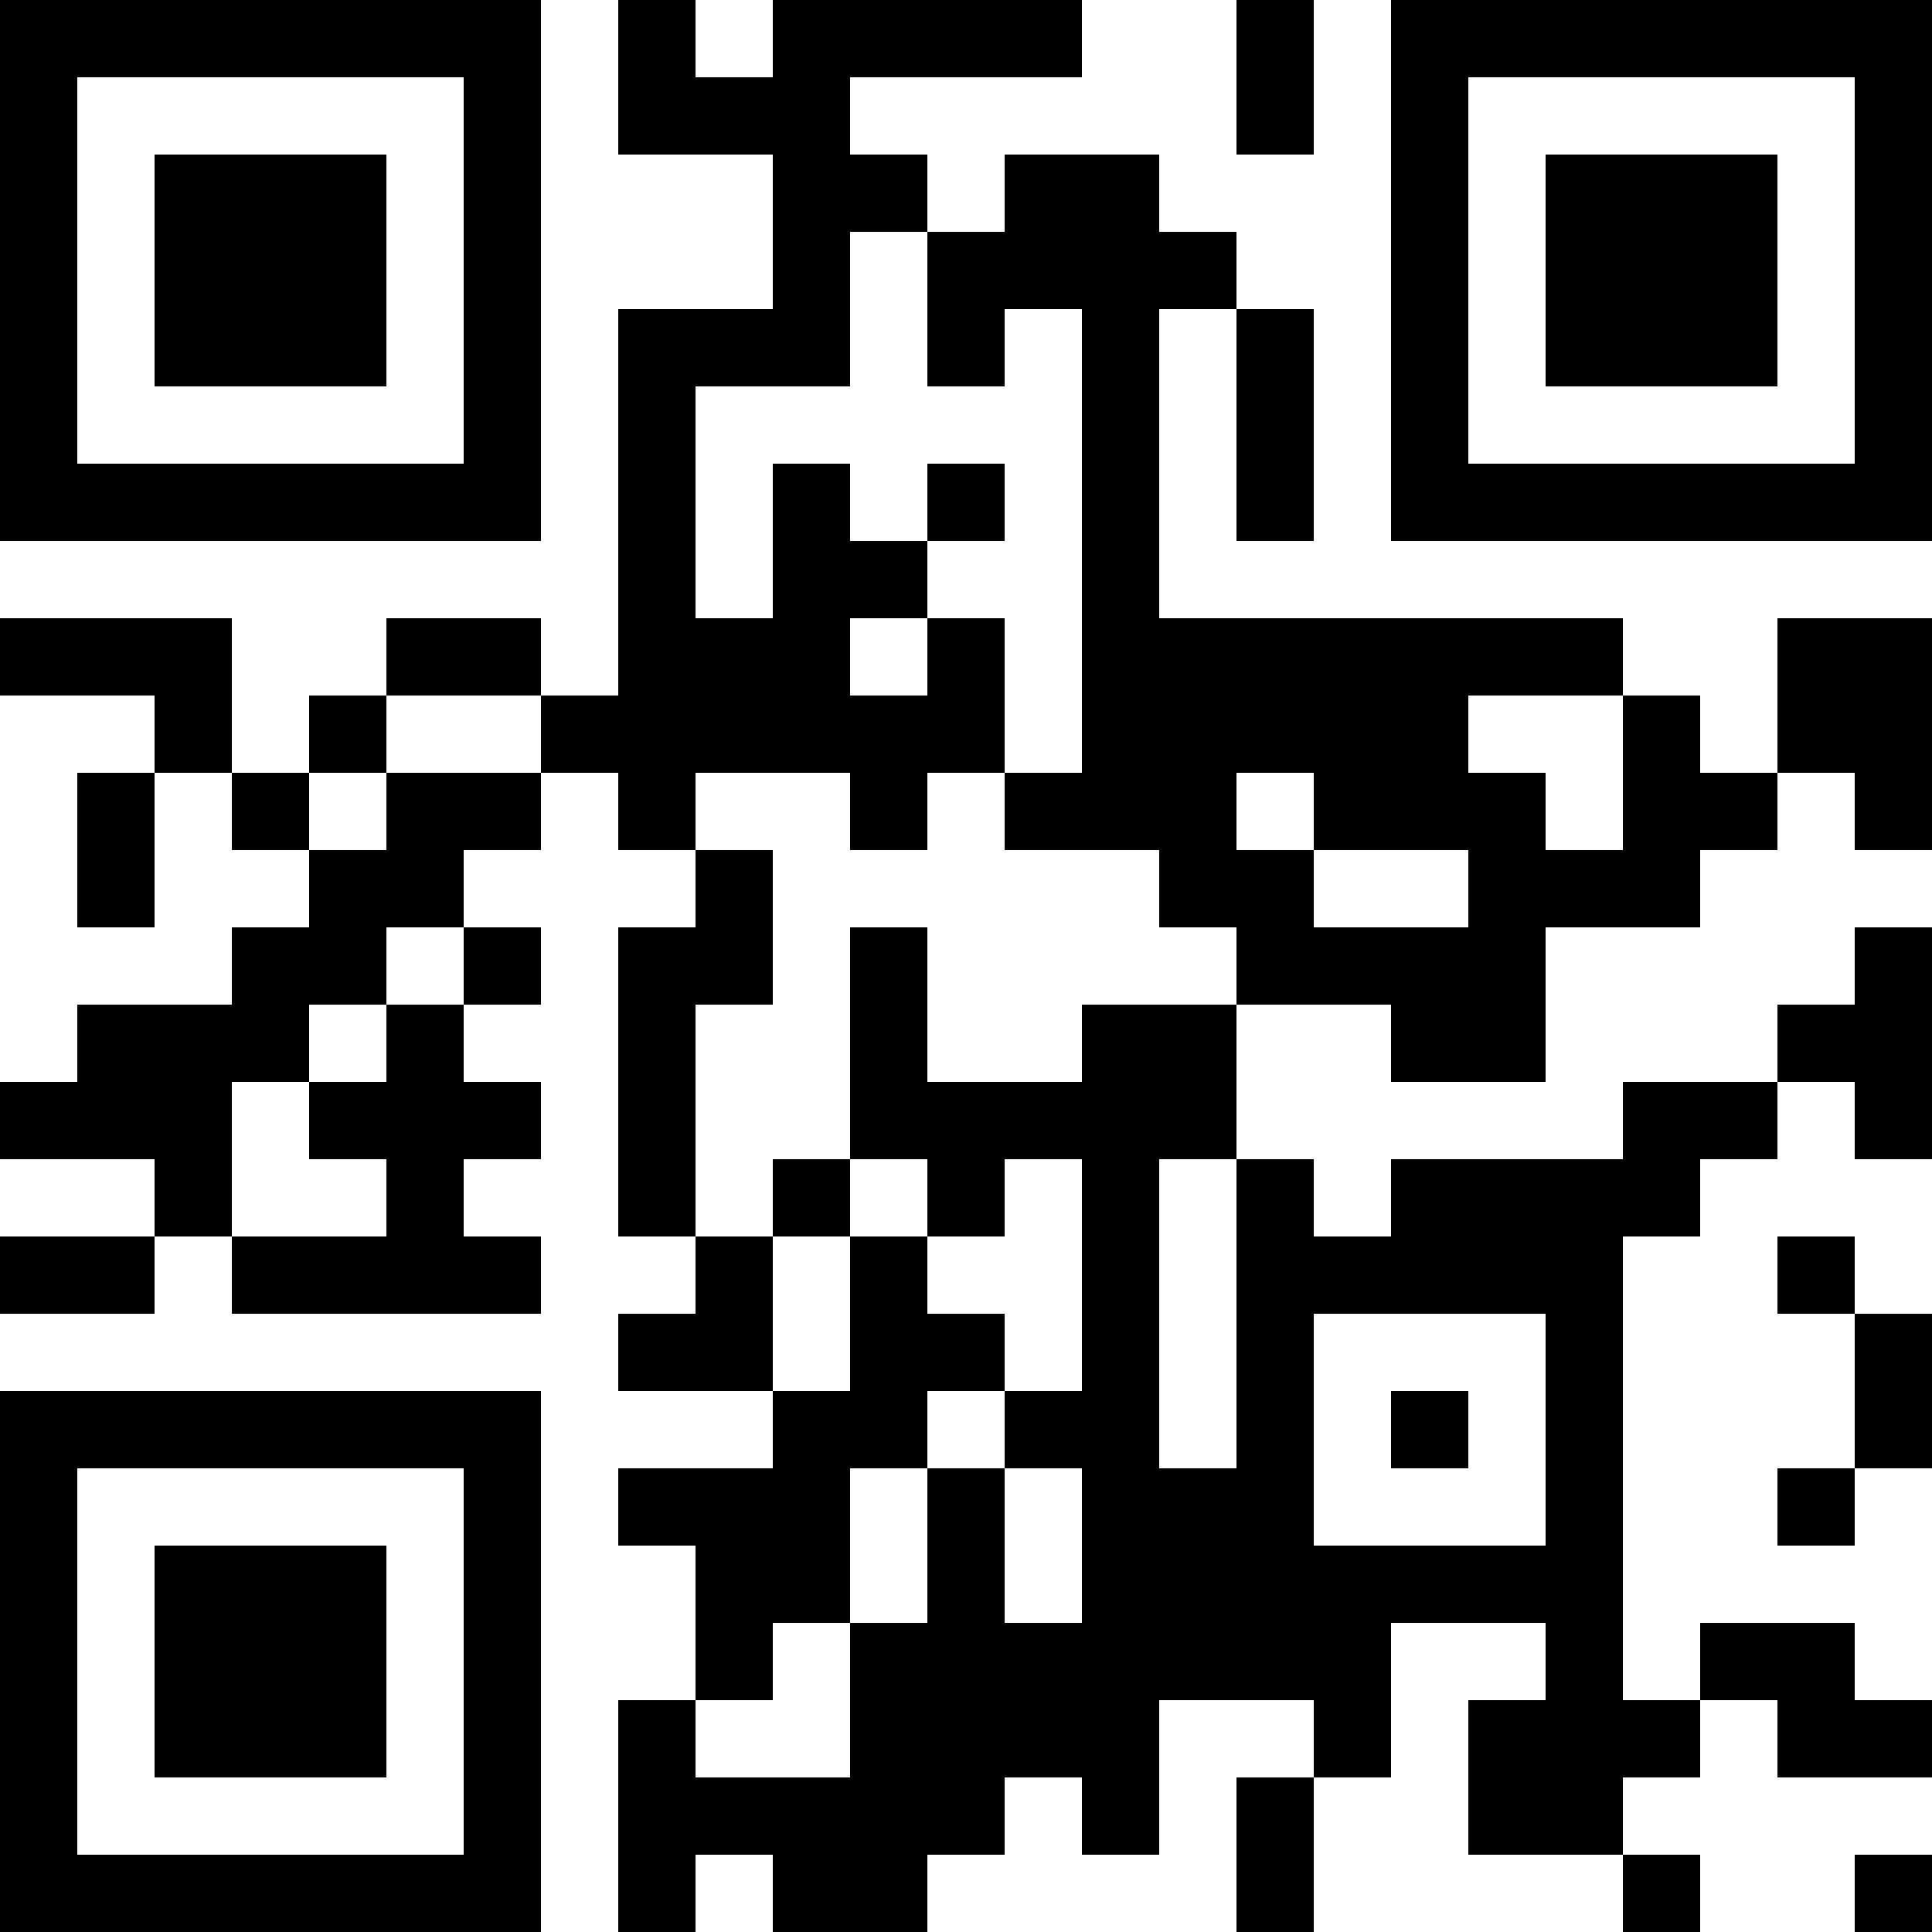
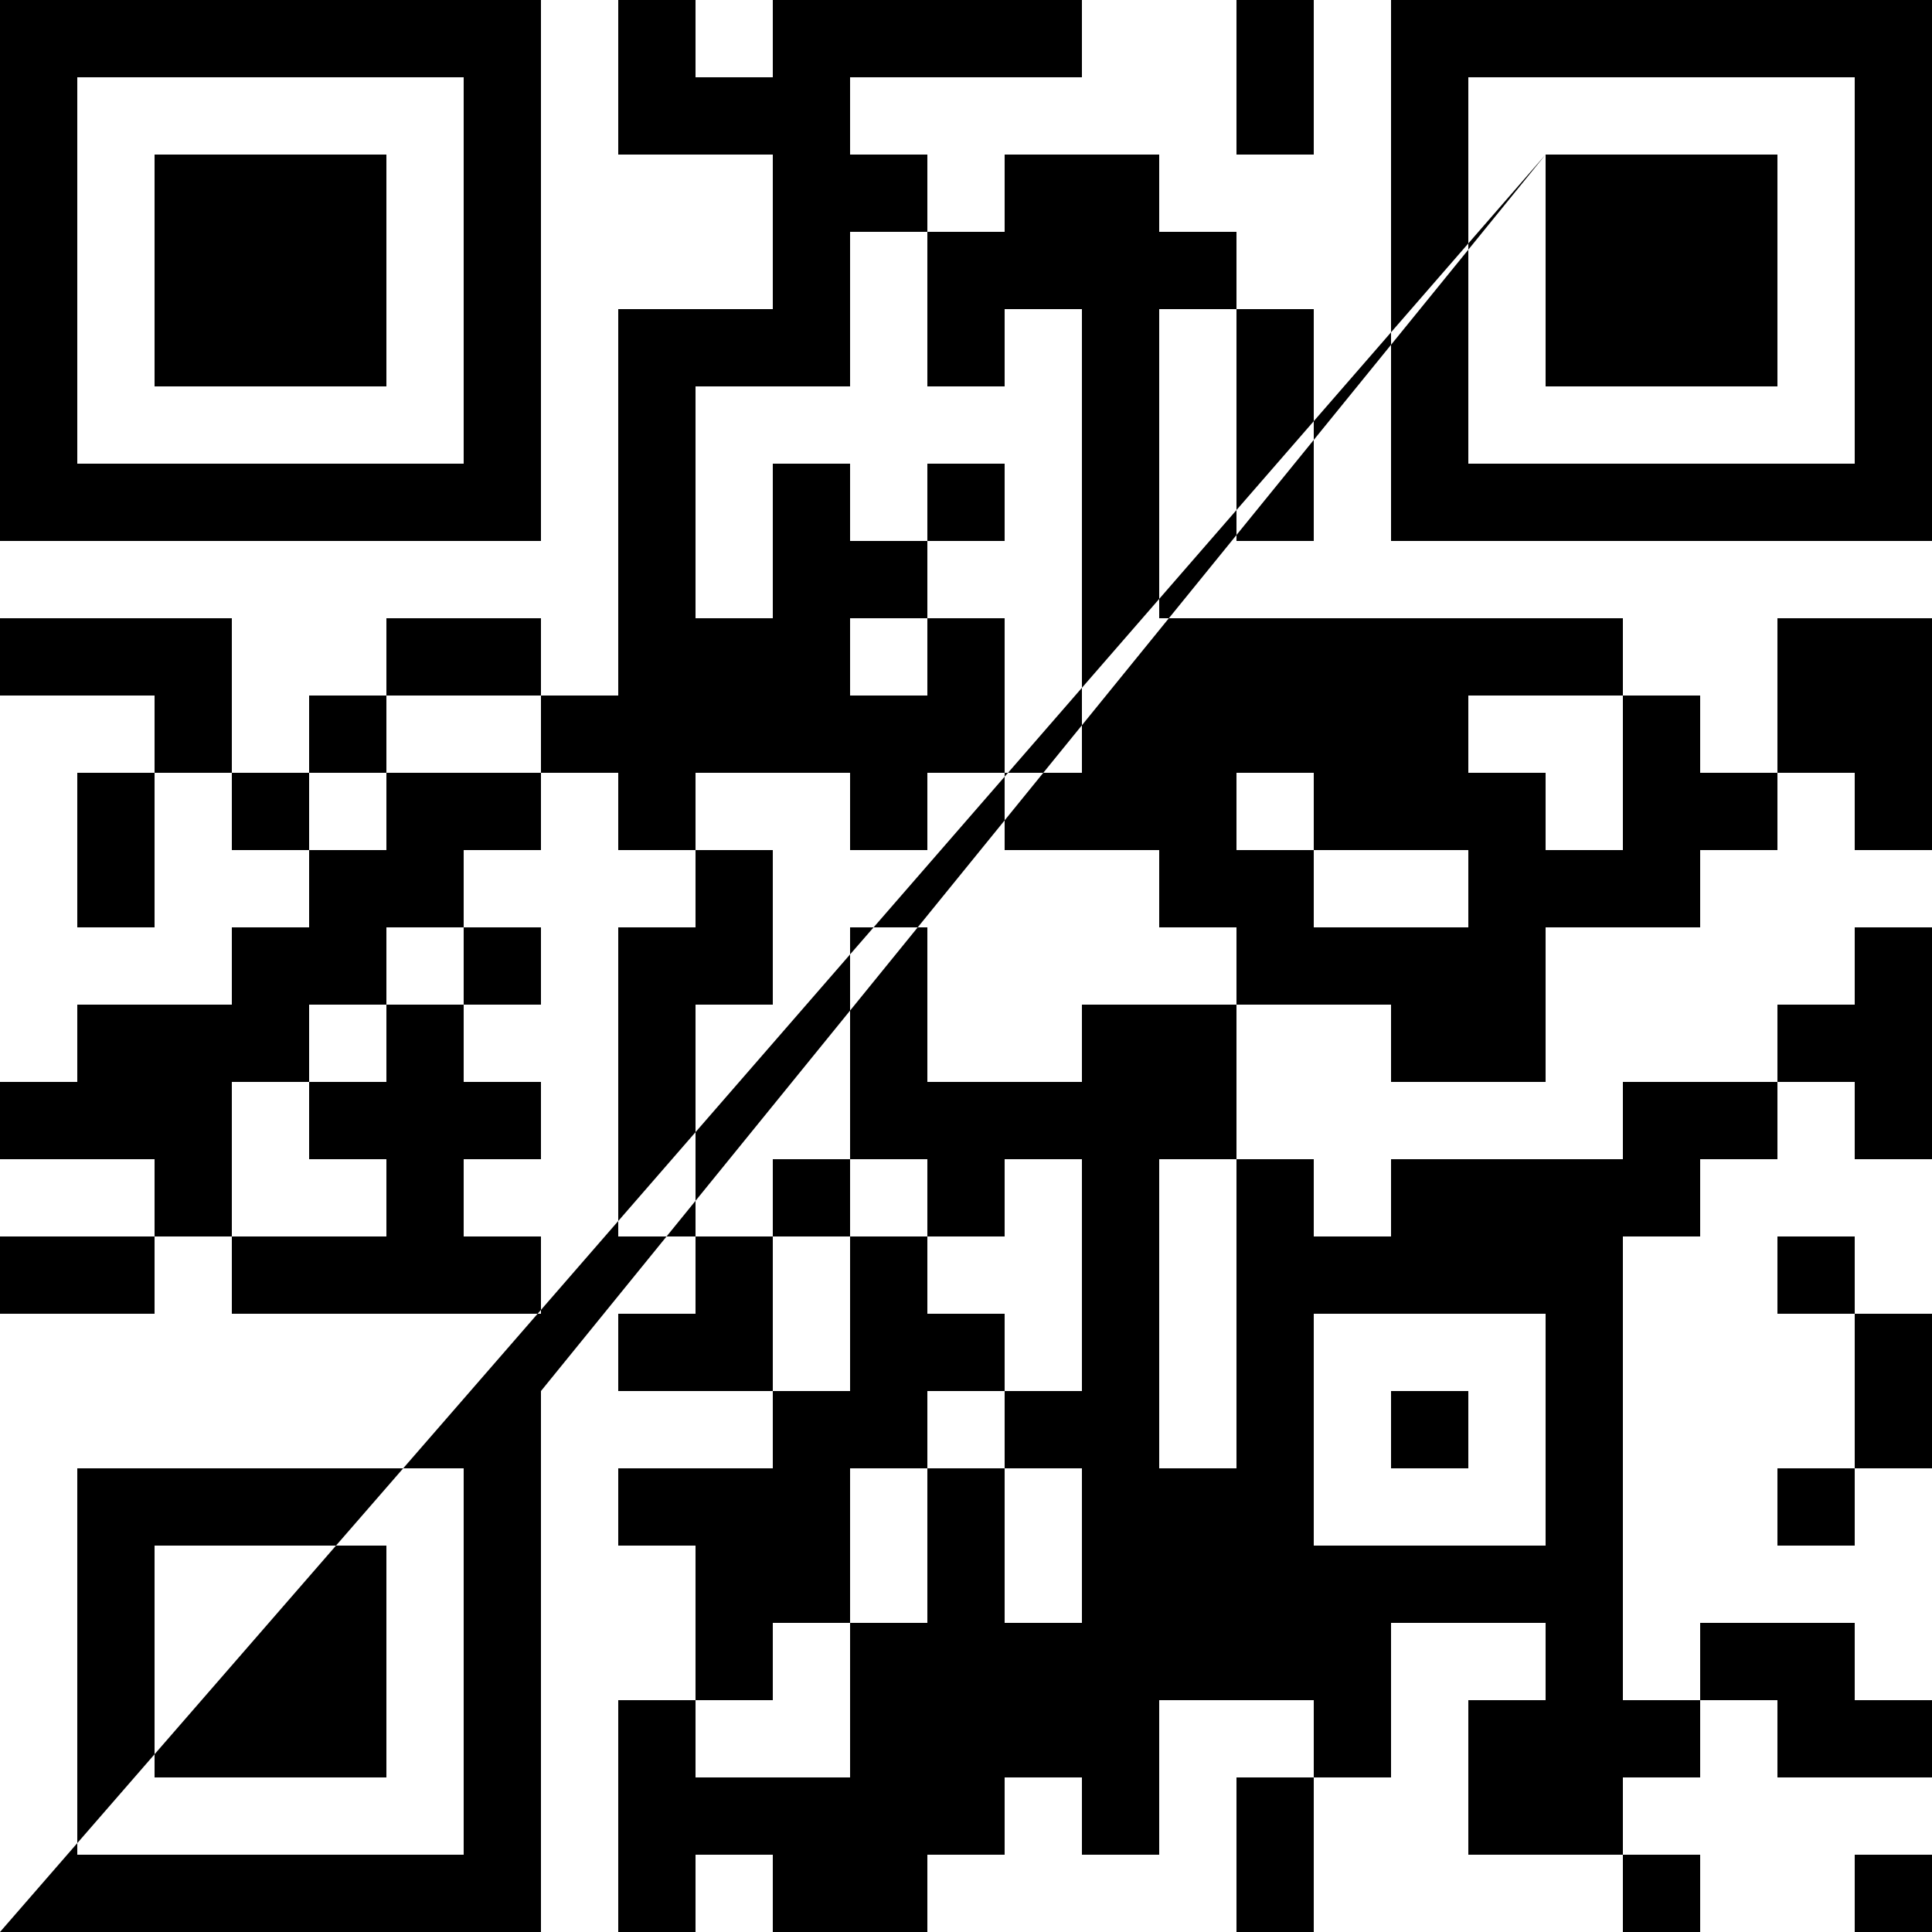
<svg xmlns="http://www.w3.org/2000/svg" version="1.1" width="1000" height="1000" viewBox="0 0 1000 1000">
-   <rect x="0" y="0" width="1000" height="1000" fill="#ffffff" />
  <g transform="scale(40)">
    <g transform="translate(0,0)">
-       <path fill-rule="evenodd" d="M8 0L8 2L10 2L10 4L8 4L8 9L7 9L7 8L5 8L5 9L4 9L4 10L3 10L3 8L0 8L0 9L2 9L2 10L1 10L1 12L2 12L2 10L3 10L3 11L4 11L4 12L3 12L3 13L1 13L1 14L0 14L0 15L2 15L2 16L0 16L0 17L2 17L2 16L3 16L3 17L7 17L7 16L6 16L6 15L7 15L7 14L6 14L6 13L7 13L7 12L6 12L6 11L7 11L7 10L8 10L8 11L9 11L9 12L8 12L8 16L9 16L9 17L8 17L8 18L10 18L10 19L8 19L8 20L9 20L9 22L8 22L8 25L9 25L9 24L10 24L10 25L12 25L12 24L13 24L13 23L14 23L14 24L15 24L15 22L17 22L17 23L16 23L16 25L17 25L17 23L18 23L18 21L20 21L20 22L19 22L19 24L21 24L21 25L22 25L22 24L21 24L21 23L22 23L22 22L23 22L23 23L25 23L25 22L24 22L24 21L22 21L22 22L21 22L21 16L22 16L22 15L23 15L23 14L24 14L24 15L25 15L25 12L24 12L24 13L23 13L23 14L21 14L21 15L18 15L18 16L17 16L17 15L16 15L16 13L18 13L18 14L20 14L20 12L22 12L22 11L23 11L23 10L24 10L24 11L25 11L25 8L23 8L23 10L22 10L22 9L21 9L21 8L15 8L15 4L16 4L16 7L17 7L17 4L16 4L16 3L15 3L15 2L13 2L13 3L12 3L12 2L11 2L11 1L14 1L14 0L10 0L10 1L9 1L9 0ZM16 0L16 2L17 2L17 0ZM11 3L11 5L9 5L9 8L10 8L10 6L11 6L11 7L12 7L12 8L11 8L11 9L12 9L12 8L13 8L13 10L12 10L12 11L11 11L11 10L9 10L9 11L10 11L10 13L9 13L9 16L10 16L10 18L11 18L11 16L12 16L12 17L13 17L13 18L12 18L12 19L11 19L11 21L10 21L10 22L9 22L9 23L11 23L11 21L12 21L12 19L13 19L13 21L14 21L14 19L13 19L13 18L14 18L14 15L13 15L13 16L12 16L12 15L11 15L11 12L12 12L12 14L14 14L14 13L16 13L16 12L15 12L15 11L13 11L13 10L14 10L14 4L13 4L13 5L12 5L12 3ZM12 6L12 7L13 7L13 6ZM5 9L5 10L4 10L4 11L5 11L5 10L7 10L7 9ZM19 9L19 10L20 10L20 11L21 11L21 9ZM16 10L16 11L17 11L17 12L19 12L19 11L17 11L17 10ZM5 12L5 13L4 13L4 14L3 14L3 16L5 16L5 15L4 15L4 14L5 14L5 13L6 13L6 12ZM10 15L10 16L11 16L11 15ZM15 15L15 19L16 19L16 15ZM23 16L23 17L24 17L24 19L23 19L23 20L24 20L24 19L25 19L25 17L24 17L24 16ZM17 17L17 20L20 20L20 17ZM18 18L18 19L19 19L19 18ZM24 24L24 25L25 25L25 24ZM0 0L0 7L7 7L7 0ZM1 1L1 6L6 6L6 1ZM2 2L2 5L5 5L5 2ZM18 0L18 7L25 7L25 0ZM19 1L19 6L24 6L24 1ZM20 2L20 5L23 5L23 2ZM0 18L0 25L7 25L7 18ZM1 19L1 24L6 24L6 19ZM2 20L2 23L5 23L5 20Z" fill="#000000" />
+       <path fill-rule="evenodd" d="M8 0L8 2L10 2L10 4L8 4L8 9L7 9L7 8L5 8L5 9L4 9L4 10L3 10L3 8L0 8L0 9L2 9L2 10L1 10L1 12L2 12L2 10L3 10L3 11L4 11L4 12L3 12L3 13L1 13L1 14L0 14L0 15L2 15L2 16L0 16L0 17L2 17L2 16L3 16L3 17L7 17L7 16L6 16L6 15L7 15L7 14L6 14L6 13L7 13L7 12L6 12L6 11L7 11L7 10L8 10L8 11L9 11L9 12L8 12L8 16L9 16L9 17L8 17L8 18L10 18L10 19L8 19L8 20L9 20L9 22L8 22L8 25L9 25L9 24L10 24L10 25L12 25L12 24L13 24L13 23L14 23L14 24L15 24L15 22L17 22L17 23L16 23L16 25L17 25L17 23L18 23L18 21L20 21L20 22L19 22L19 24L21 24L21 25L22 25L22 24L21 24L21 23L22 23L22 22L23 22L23 23L25 23L25 22L24 22L24 21L22 21L22 22L21 22L21 16L22 16L22 15L23 15L23 14L24 14L24 15L25 15L25 12L24 12L24 13L23 13L23 14L21 14L21 15L18 15L18 16L17 16L17 15L16 15L16 13L18 13L18 14L20 14L20 12L22 12L22 11L23 11L23 10L24 10L24 11L25 11L25 8L23 8L23 10L22 10L22 9L21 9L21 8L15 8L15 4L16 4L16 7L17 7L17 4L16 4L16 3L15 3L15 2L13 2L13 3L12 3L12 2L11 2L11 1L14 1L14 0L10 0L10 1L9 1L9 0ZM16 0L16 2L17 2L17 0ZM11 3L11 5L9 5L9 8L10 8L10 6L11 6L11 7L12 7L12 8L11 8L11 9L12 9L12 8L13 8L13 10L12 10L12 11L11 11L11 10L9 10L9 11L10 11L10 13L9 13L9 16L10 16L10 18L11 18L11 16L12 16L12 17L13 17L13 18L12 18L12 19L11 19L11 21L10 21L10 22L9 22L9 23L11 23L11 21L12 21L12 19L13 19L13 21L14 21L14 19L13 19L13 18L14 18L14 15L13 15L13 16L12 16L12 15L11 15L11 12L12 12L12 14L14 14L14 13L16 13L16 12L15 12L15 11L13 11L13 10L14 10L14 4L13 4L13 5L12 5L12 3ZM12 6L12 7L13 7L13 6ZM5 9L5 10L4 10L4 11L5 11L5 10L7 10L7 9ZM19 9L19 10L20 10L20 11L21 11L21 9ZM16 10L16 11L17 11L17 12L19 12L19 11L17 11L17 10ZM5 12L5 13L4 13L4 14L3 14L3 16L5 16L5 15L4 15L4 14L5 14L5 13L6 13L6 12ZM10 15L10 16L11 16L11 15ZM15 15L15 19L16 19L16 15ZM23 16L23 17L24 17L24 19L23 19L23 20L24 20L24 19L25 19L25 17L24 17L24 16ZM17 17L17 20L20 20L20 17ZM18 18L18 19L19 19L19 18ZM24 24L24 25L25 25L25 24ZM0 0L0 7L7 7L7 0ZM1 1L1 6L6 6L6 1ZM2 2L2 5L5 5L5 2ZM18 0L18 7L25 7L25 0ZM19 1L19 6L24 6L24 1ZM20 2L20 5L23 5L23 2ZL0 25L7 25L7 18ZM1 19L1 24L6 24L6 19ZM2 20L2 23L5 23L5 20Z" fill="#000000" />
    </g>
  </g>
</svg>